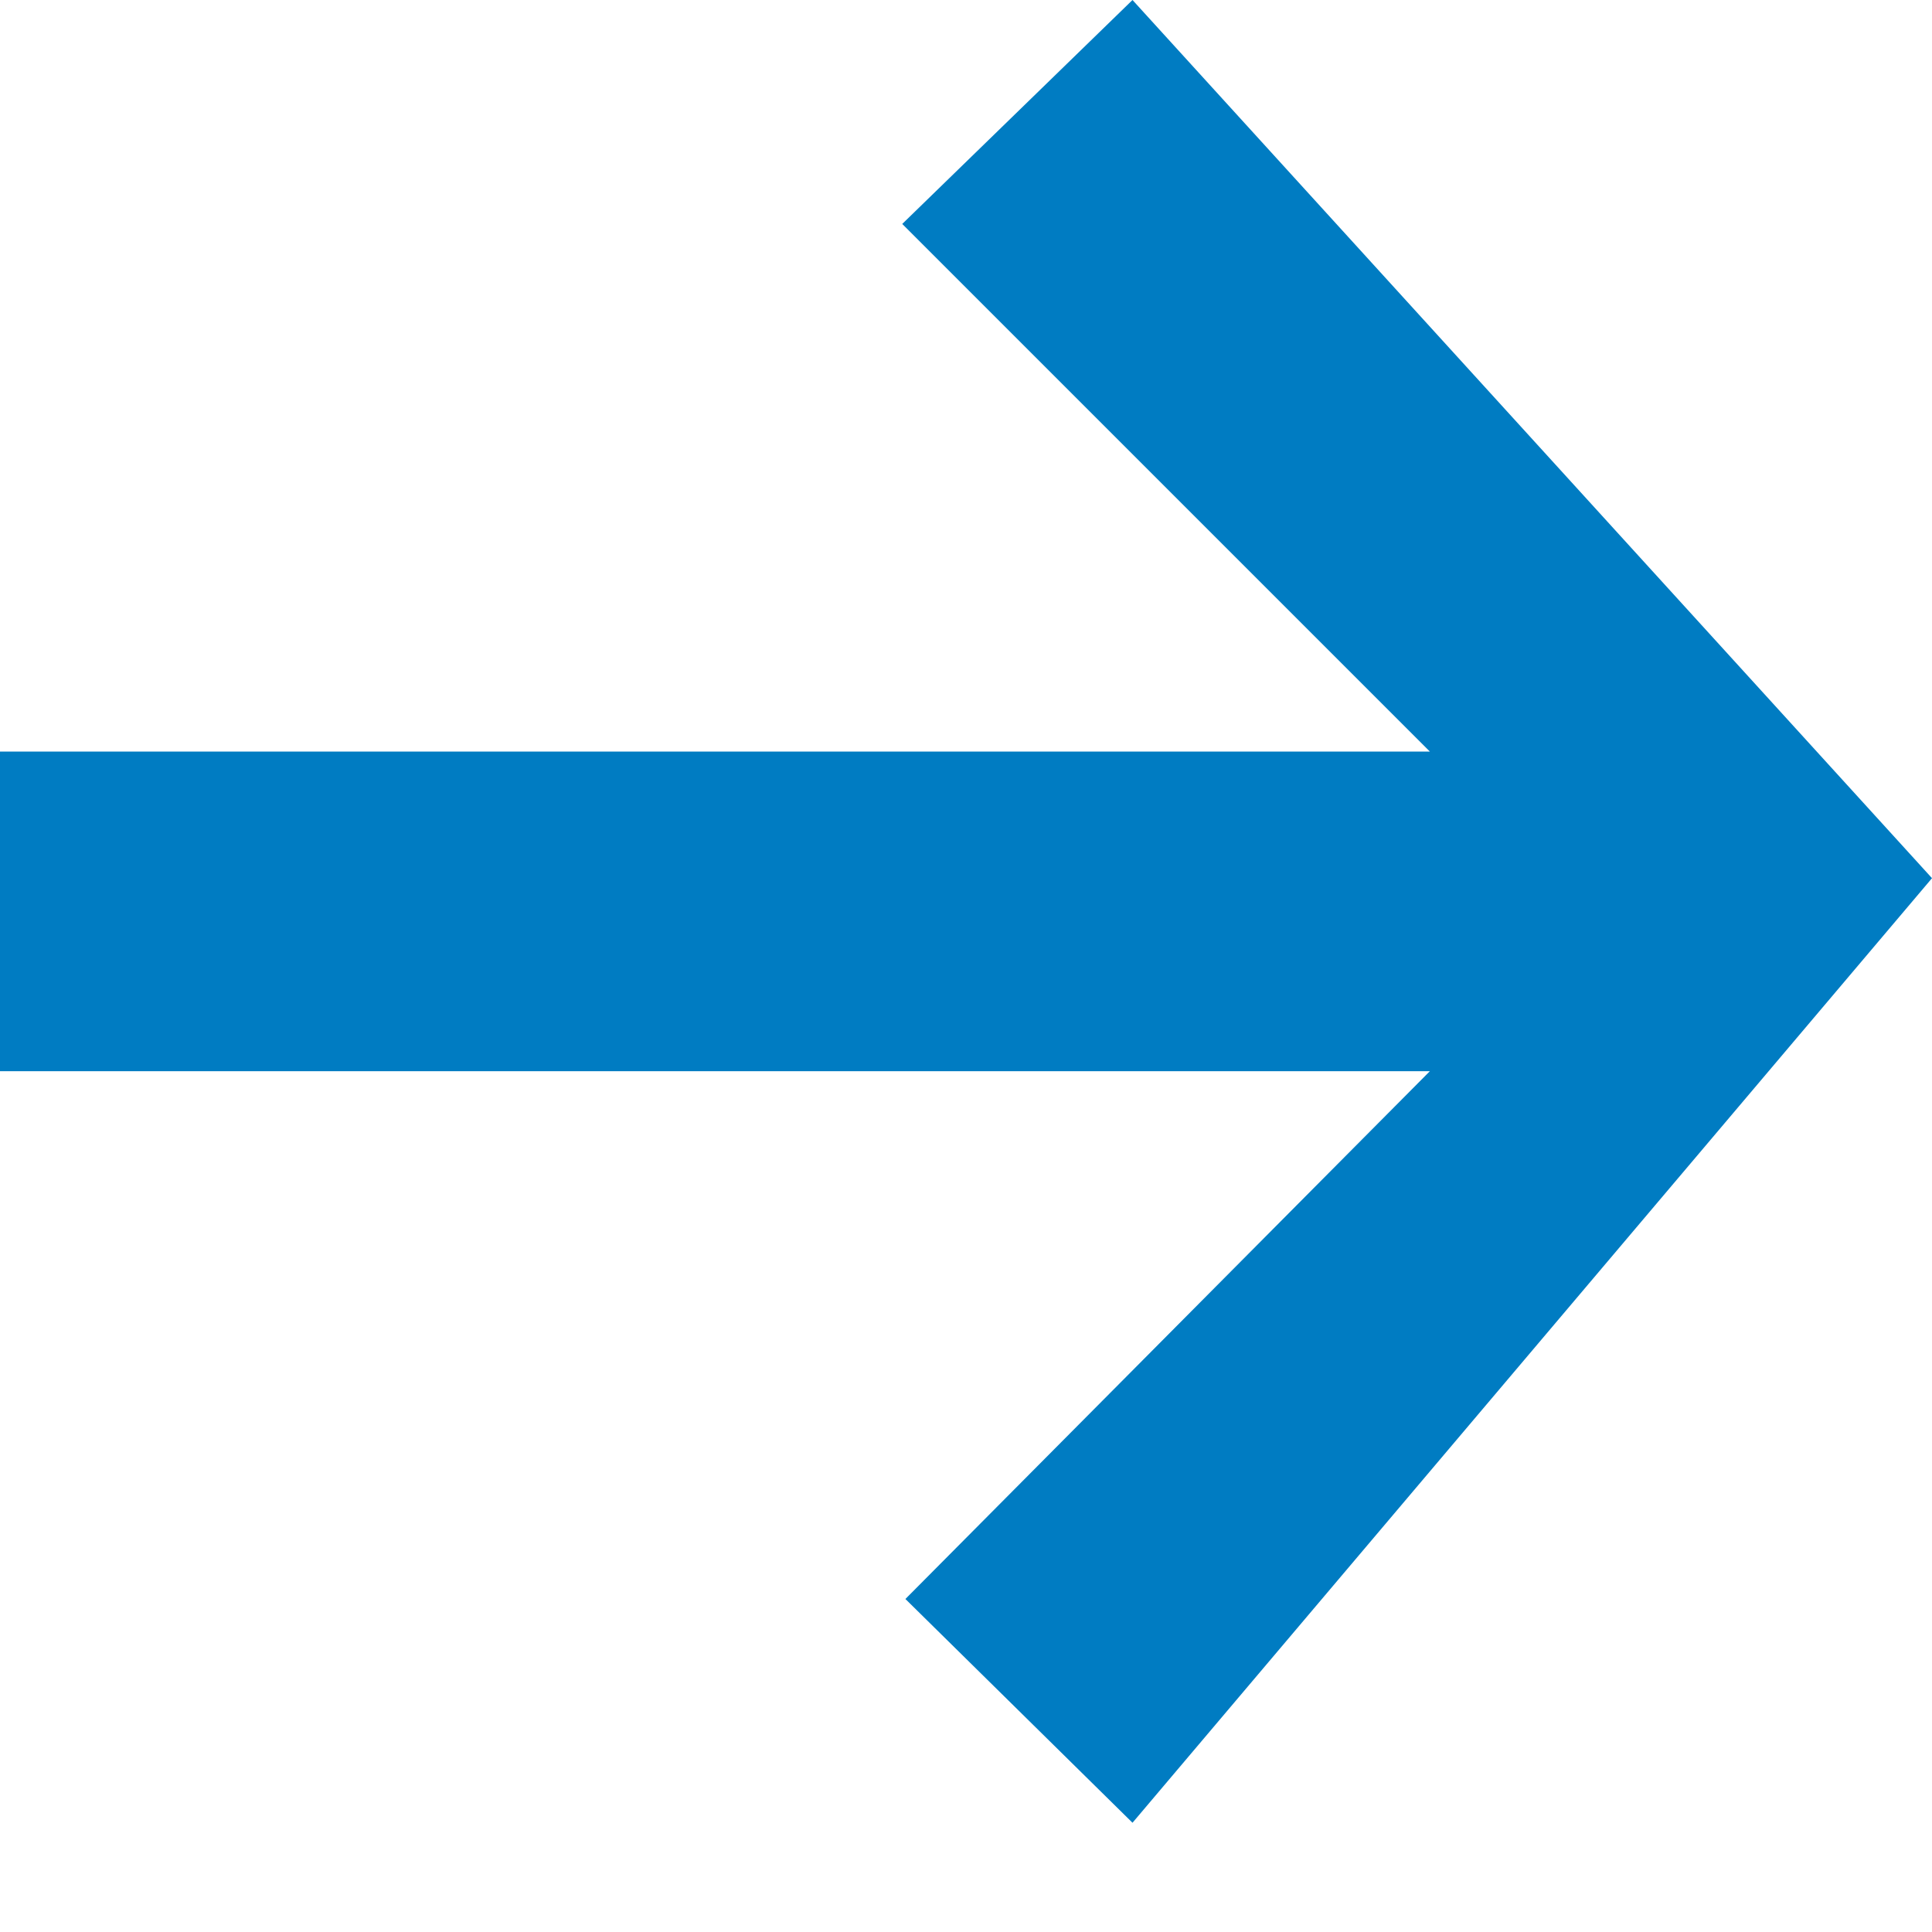
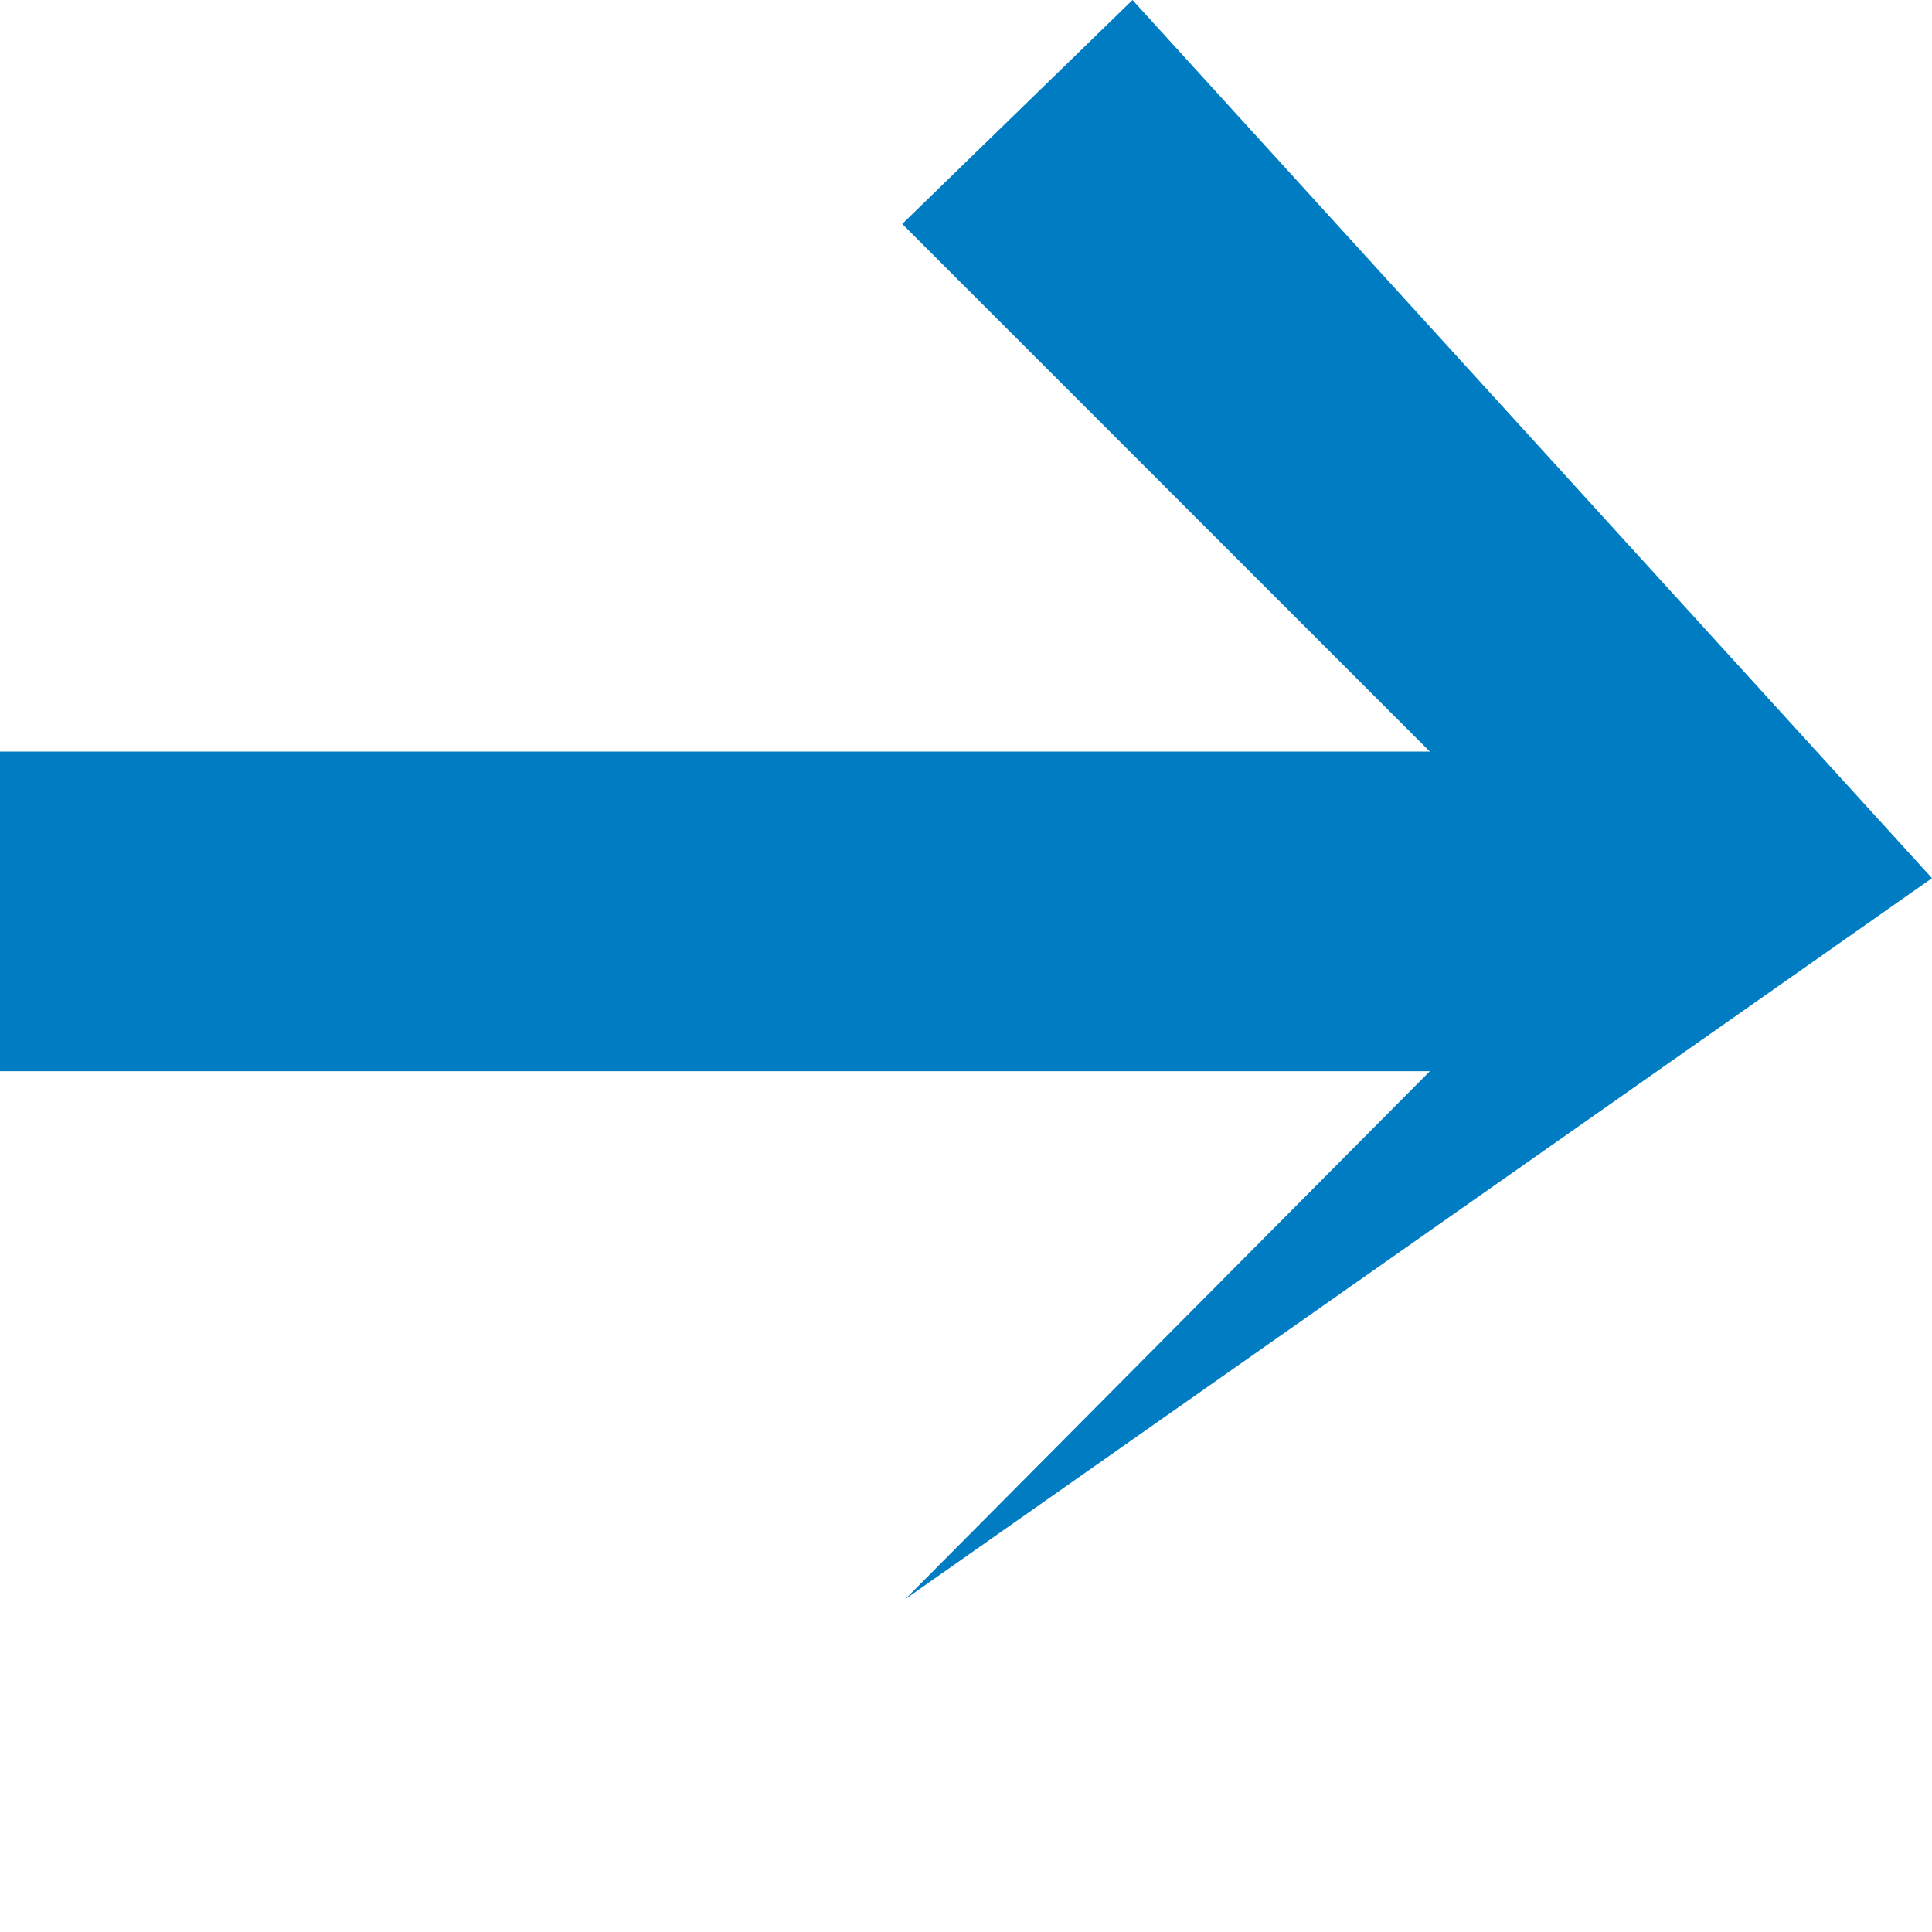
<svg xmlns="http://www.w3.org/2000/svg" width="11" height="11" viewBox="0 0 11 11" fill="none">
-   <path d="M6.448 0L11 5L6.448 10.378L5.155 9.104L8.141 6.099H0V4.279H8.141L5.137 1.275L6.448 0Z" fill="#007CC2" />
+   <path d="M6.448 0L11 5L5.155 9.104L8.141 6.099H0V4.279H8.141L5.137 1.275L6.448 0Z" fill="#007CC2" />
</svg>